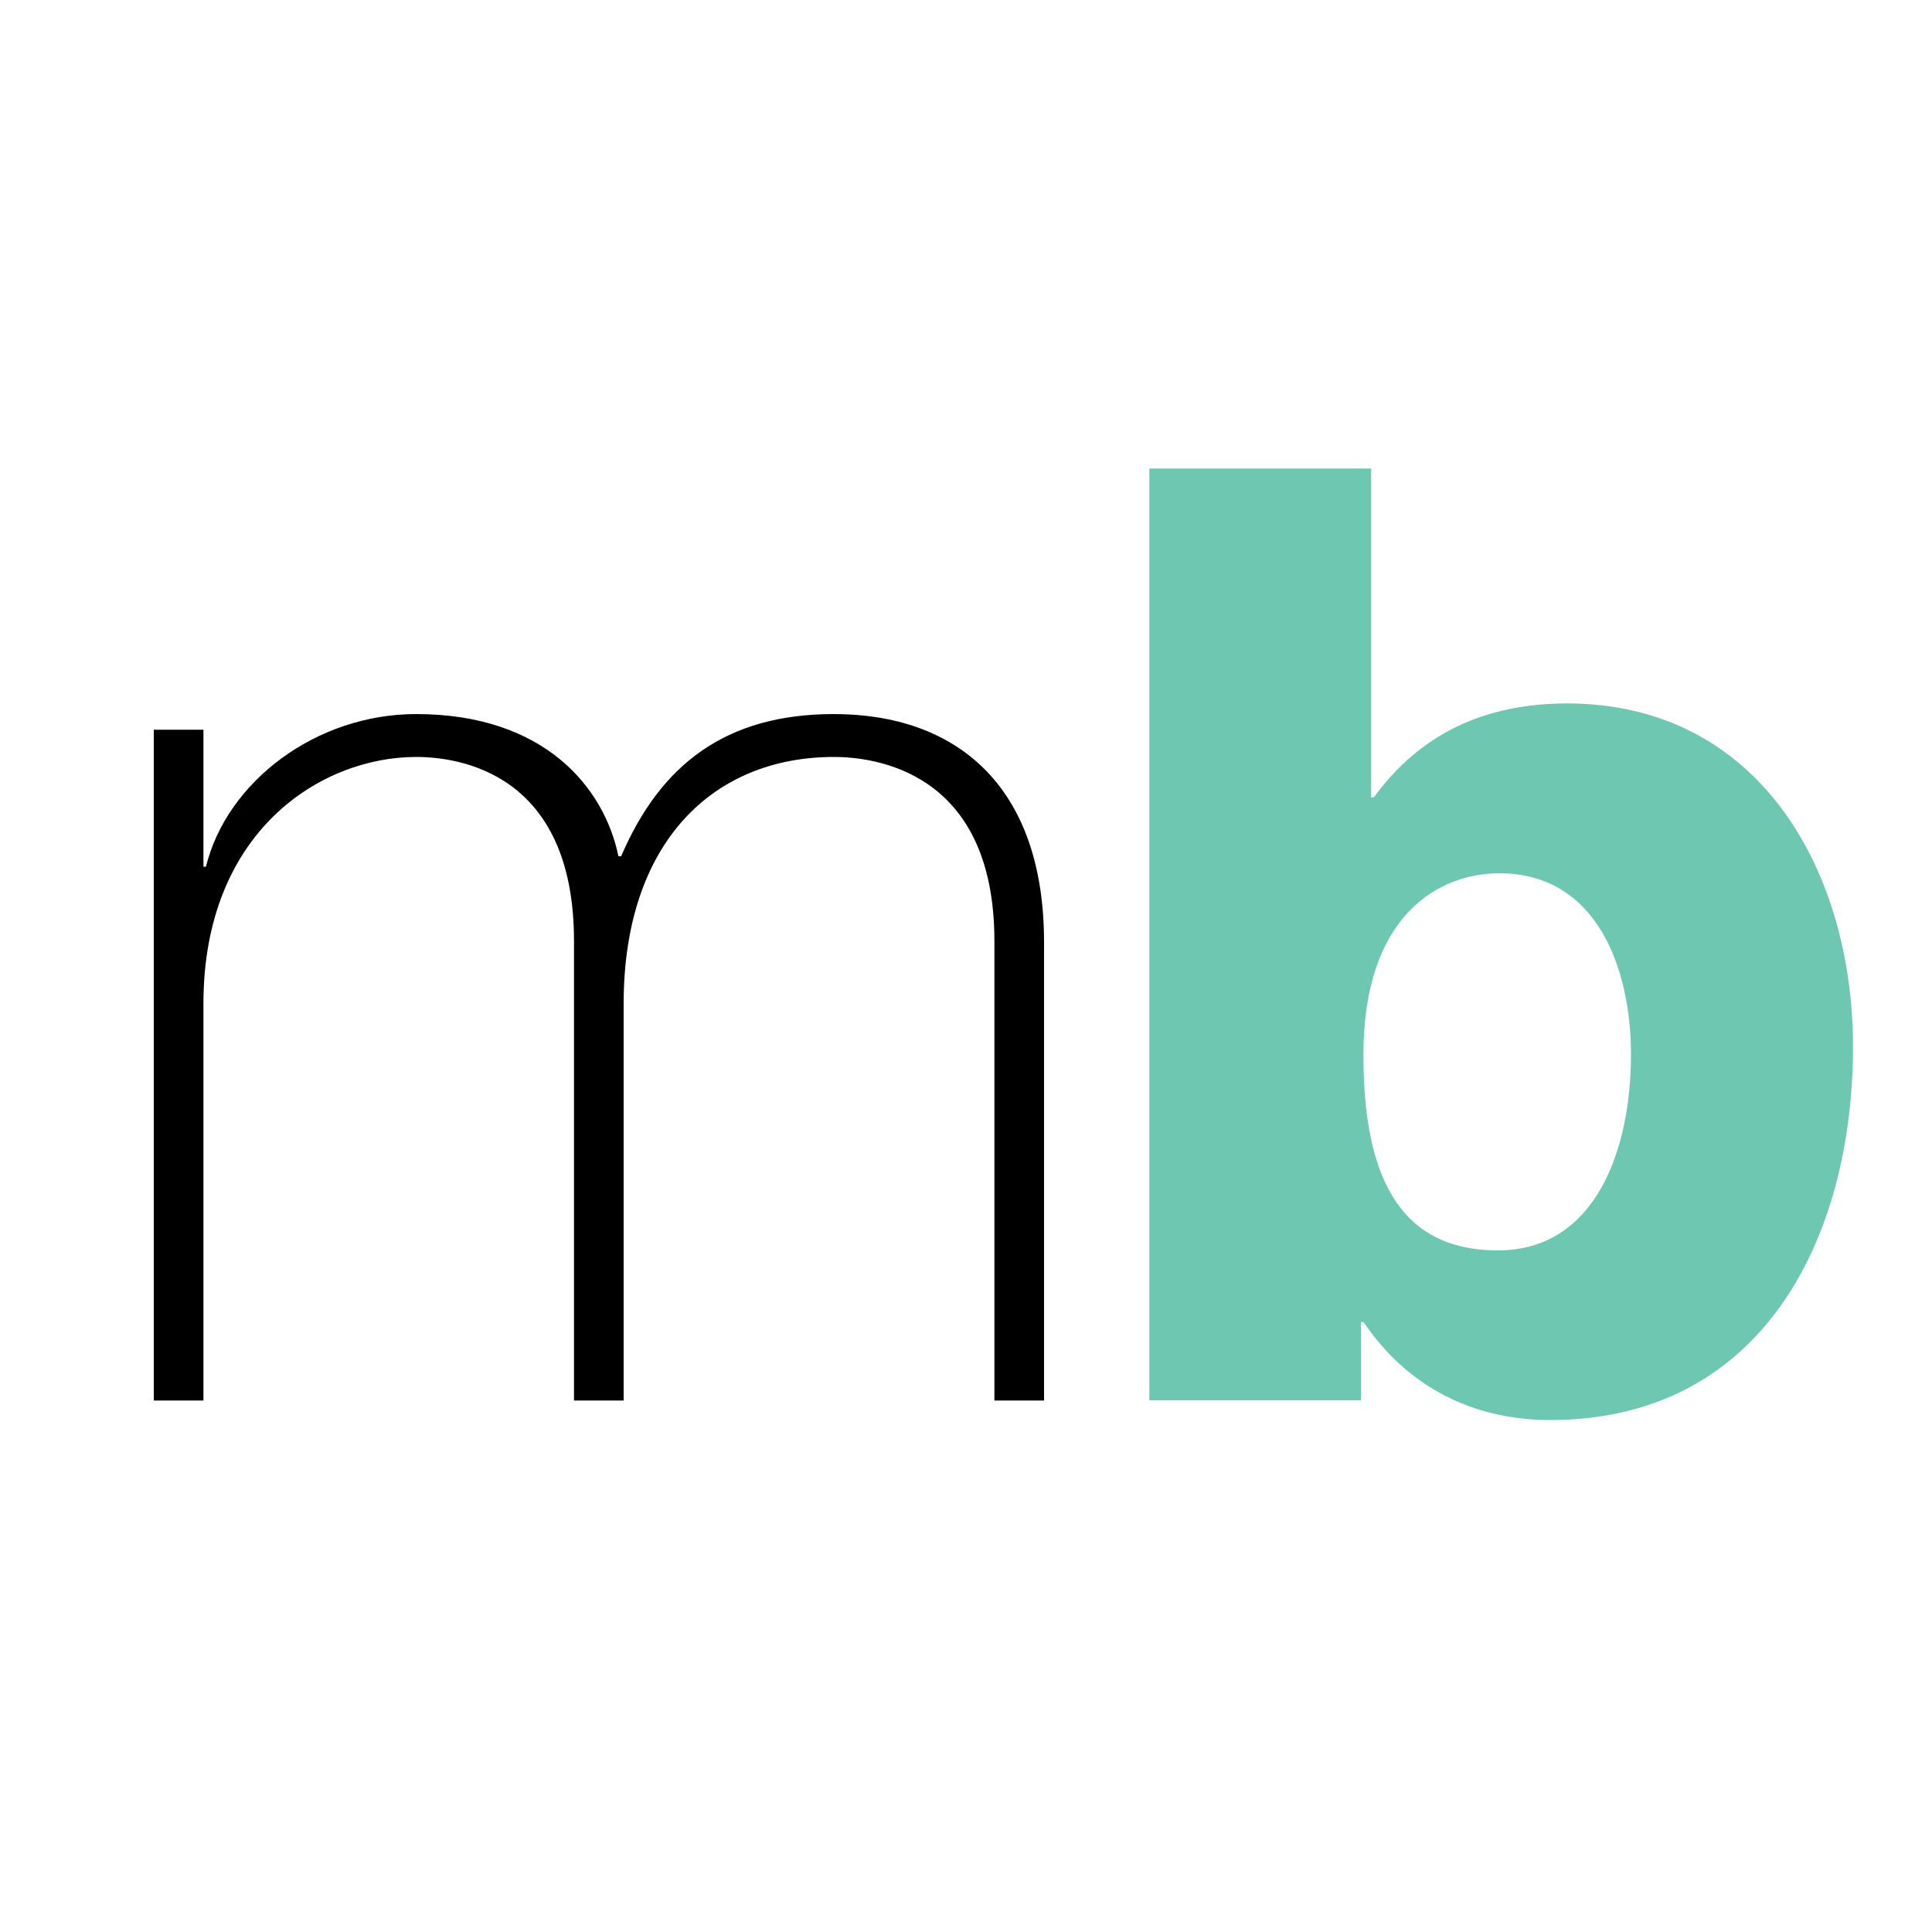
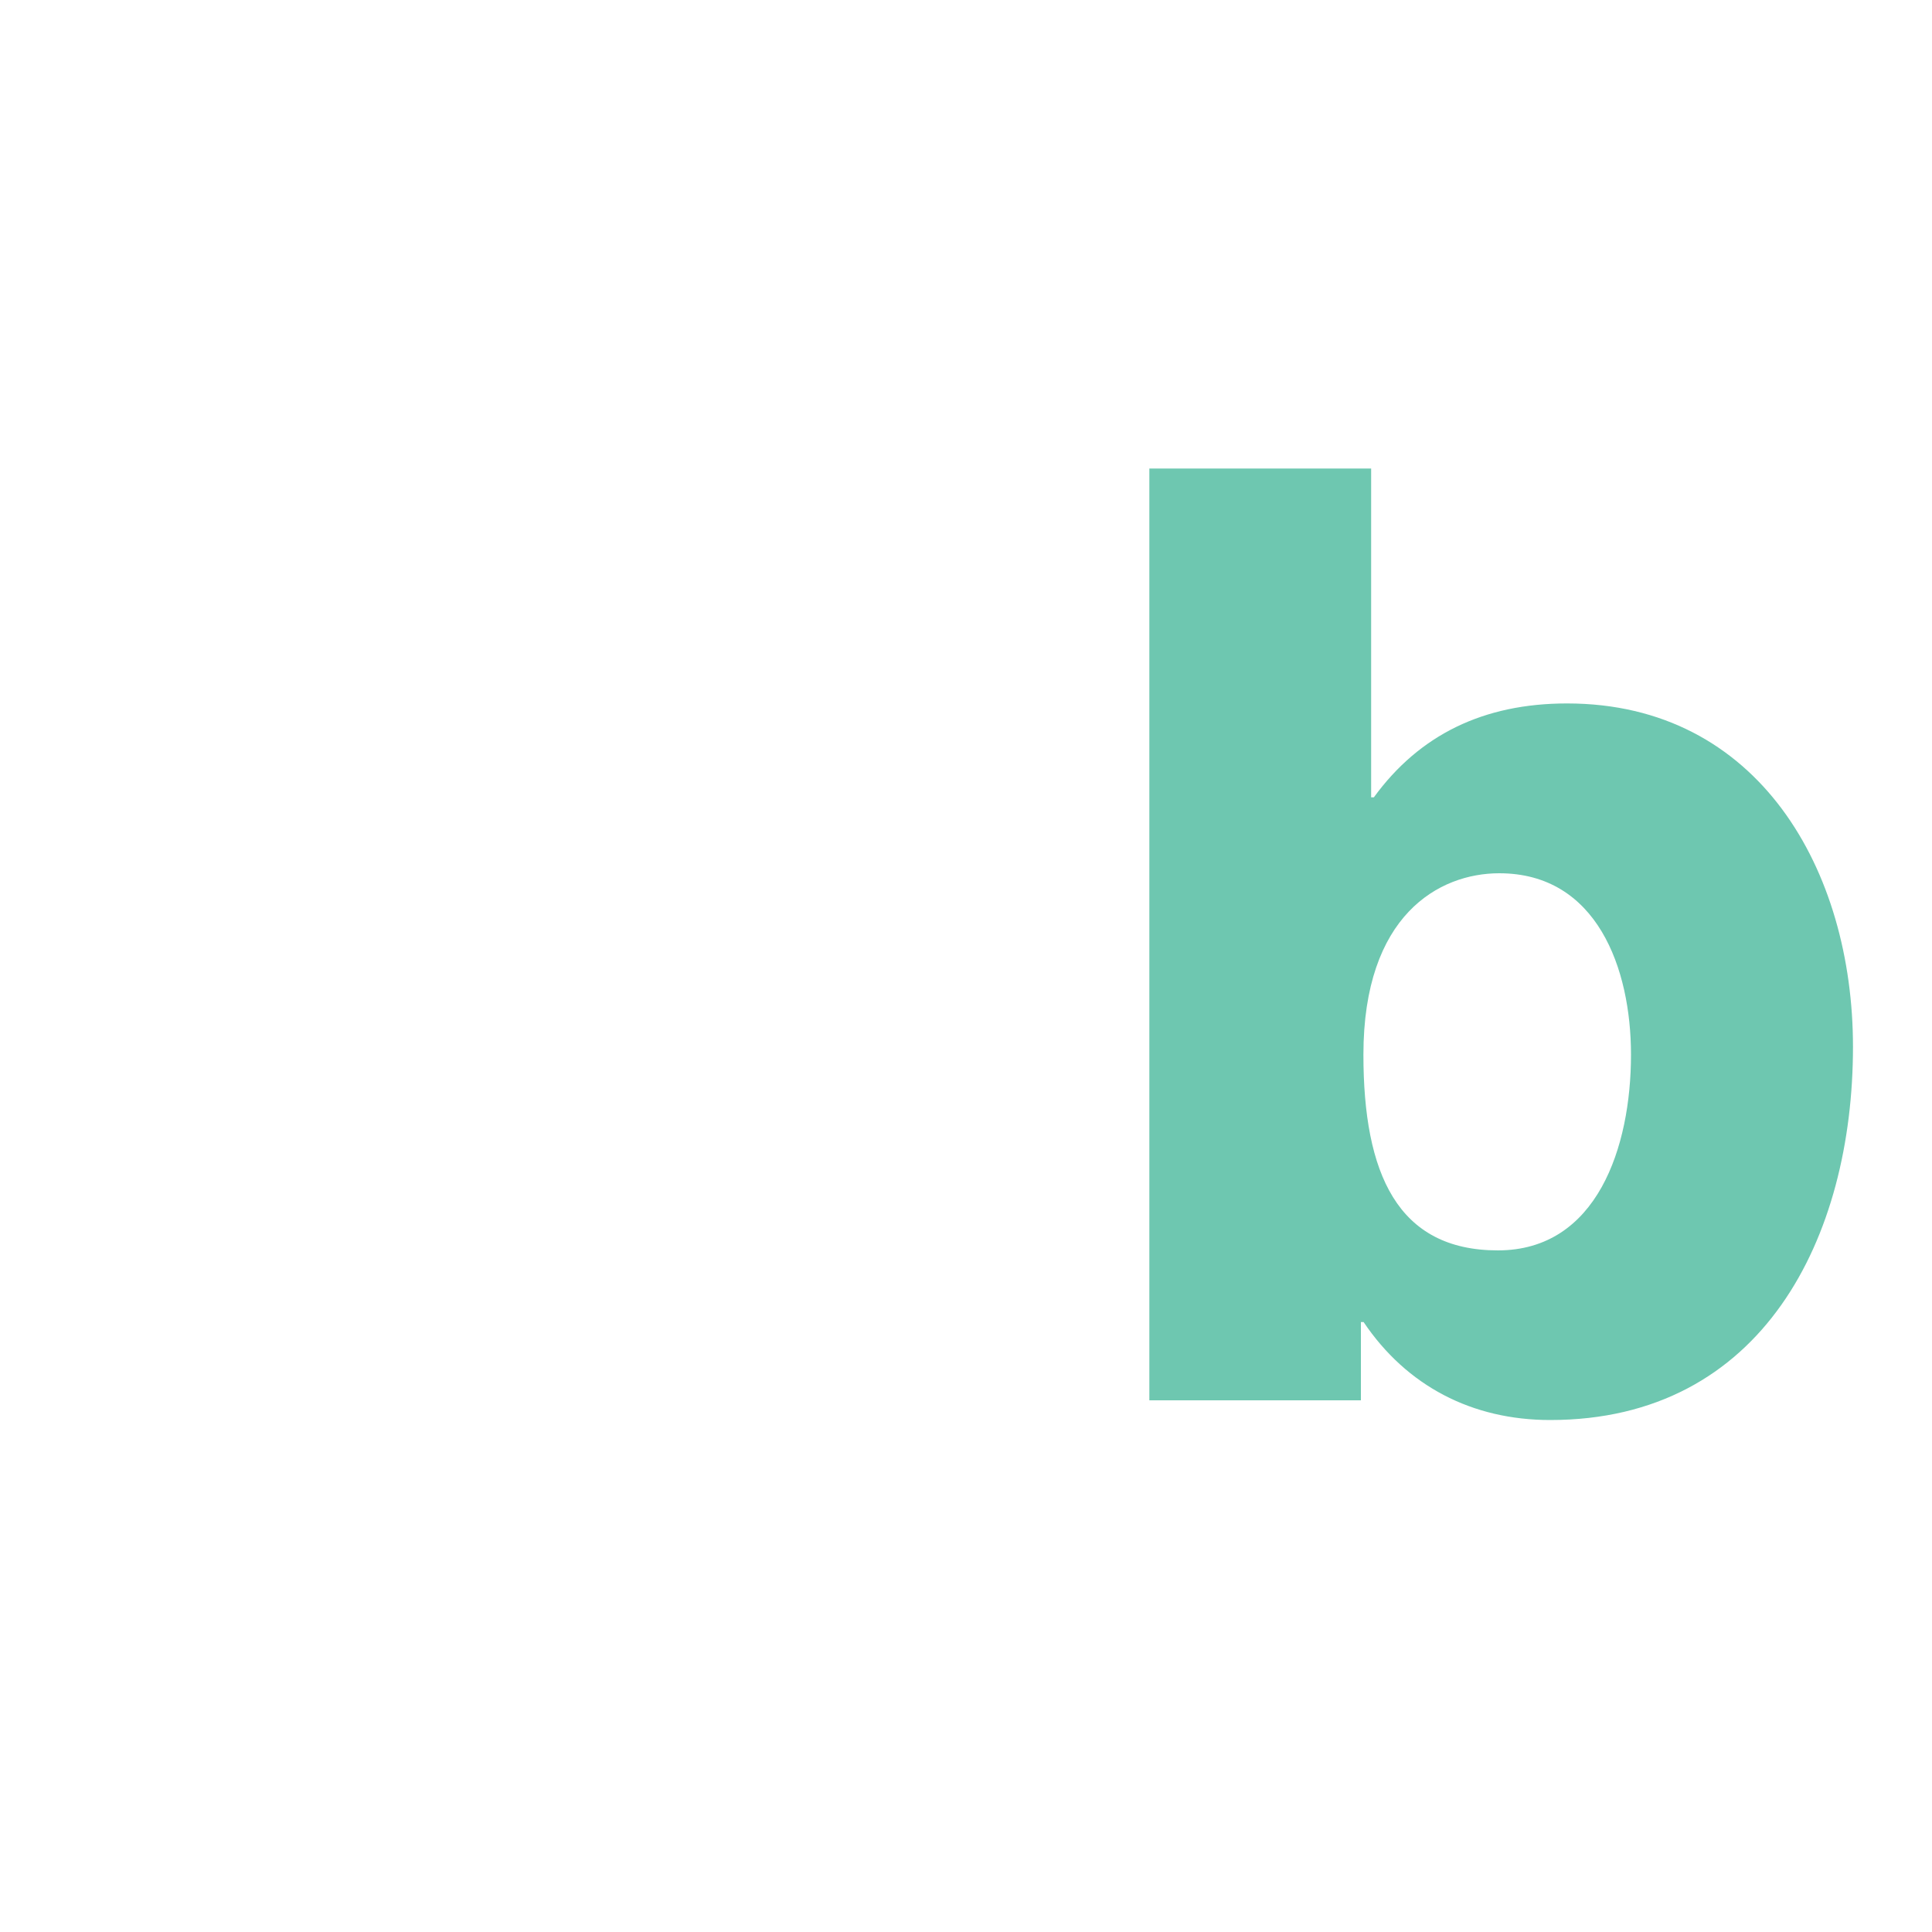
<svg xmlns="http://www.w3.org/2000/svg" version="1.1" id="Layer_1" x="0px" y="0px" viewBox="0 0 100 100" style="enable-background:new 0 0 100 100;" xml:space="preserve">
  <style type="text/css"> .st0{fill:#6EC7B0;} </style>
  <g>
    <g>
-       <path d="M7.96,37.77h2.57v7.09h0.13c1.08-4.39,5.68-7.9,10.88-7.9c6.62,0,9.73,3.78,10.47,7.36h0.14 c2.03-4.73,5.4-7.36,11.01-7.36c6.28,0,10.88,3.65,10.88,11.82v23.71h-2.57V48.71c0-8.85-6.28-9.53-8.31-9.53 c-6.28,0-10.88,4.46-10.88,12.77v20.54h-2.57V48.71c0-8.71-5.95-9.53-8.17-9.53c-4.93,0-11.01,3.85-11.01,12.77v20.54H7.96V37.77z " />
-     </g>
+       </g>
    <g>
      <path class="st0" d="M59.49,24.25h11.48v17.02h0.14c2.36-3.24,5.68-4.86,10-4.86c9.93,0,14.8,8.65,14.8,17.77 c0,9.86-4.66,19.32-15.67,19.32c-4.05,0-7.43-1.76-9.66-5.07h-0.14v4.05H59.49V24.25z M70.57,54.59c0,6.15,1.76,10.13,6.96,10.13 c5.13,0,6.89-5.34,6.89-10.13c0-4.46-1.76-9.39-6.82-9.39C74.49,45.2,70.57,47.36,70.57,54.59z" />
    </g>
  </g>
</svg>